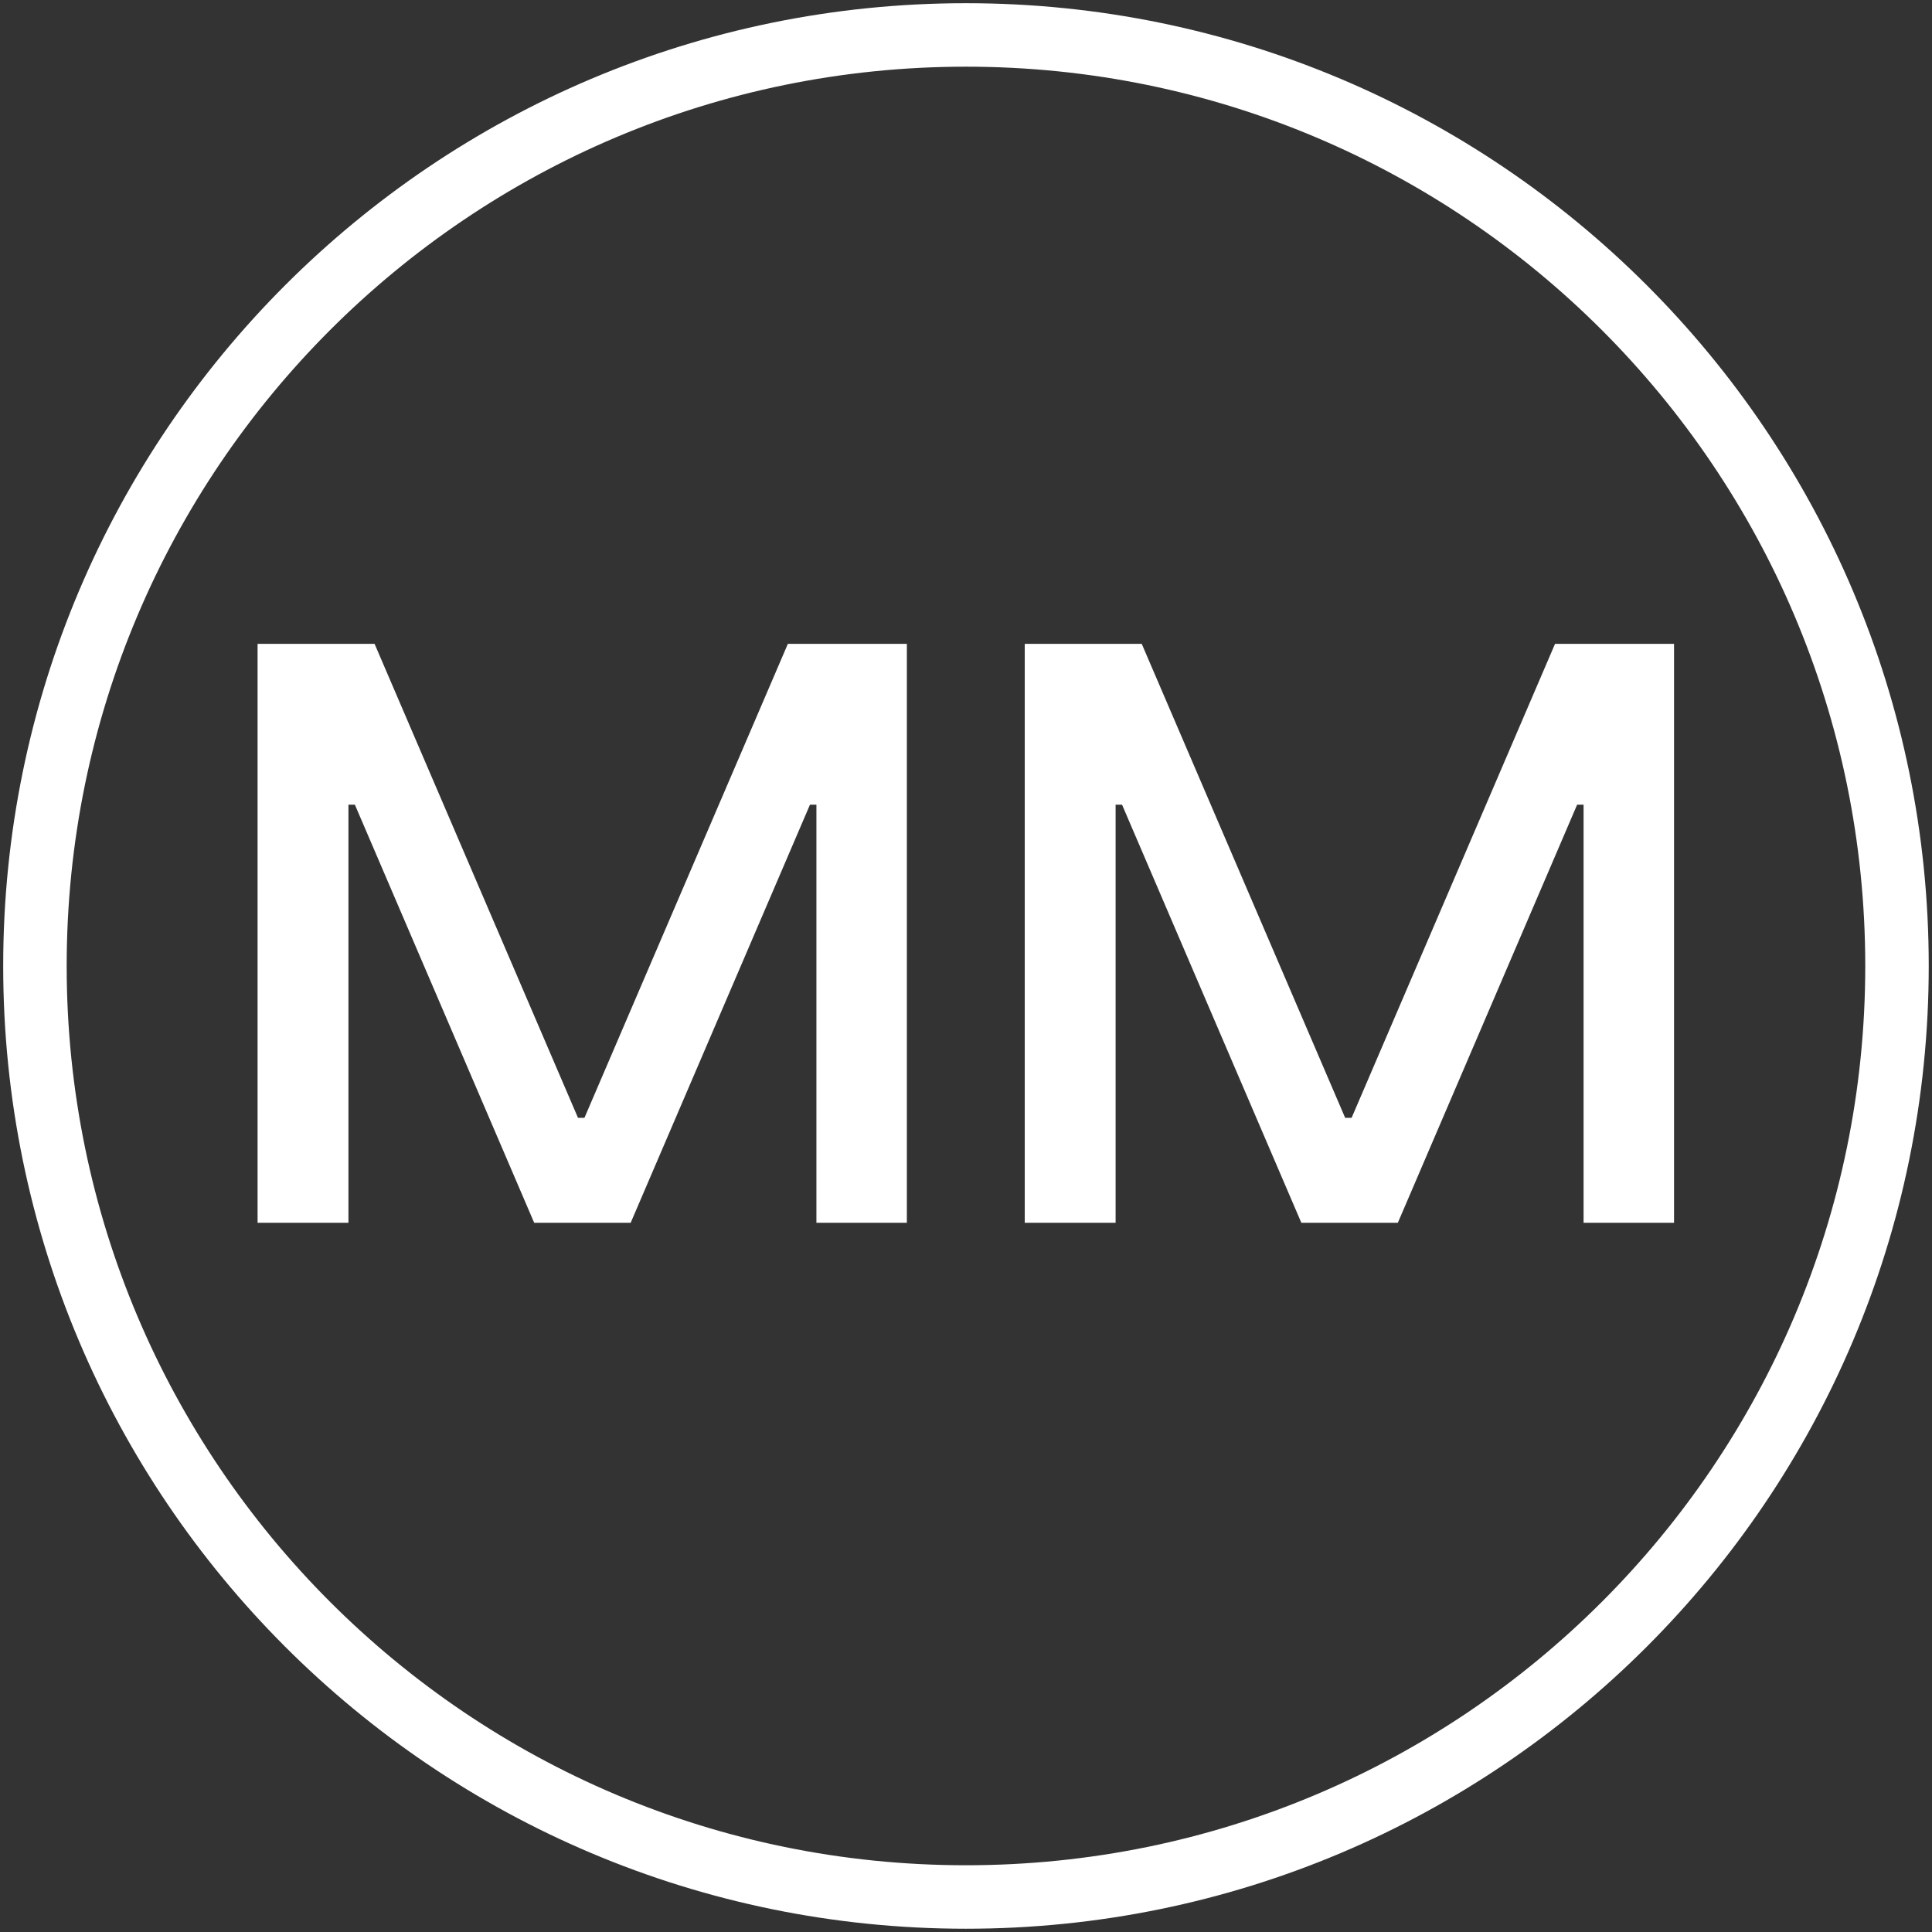
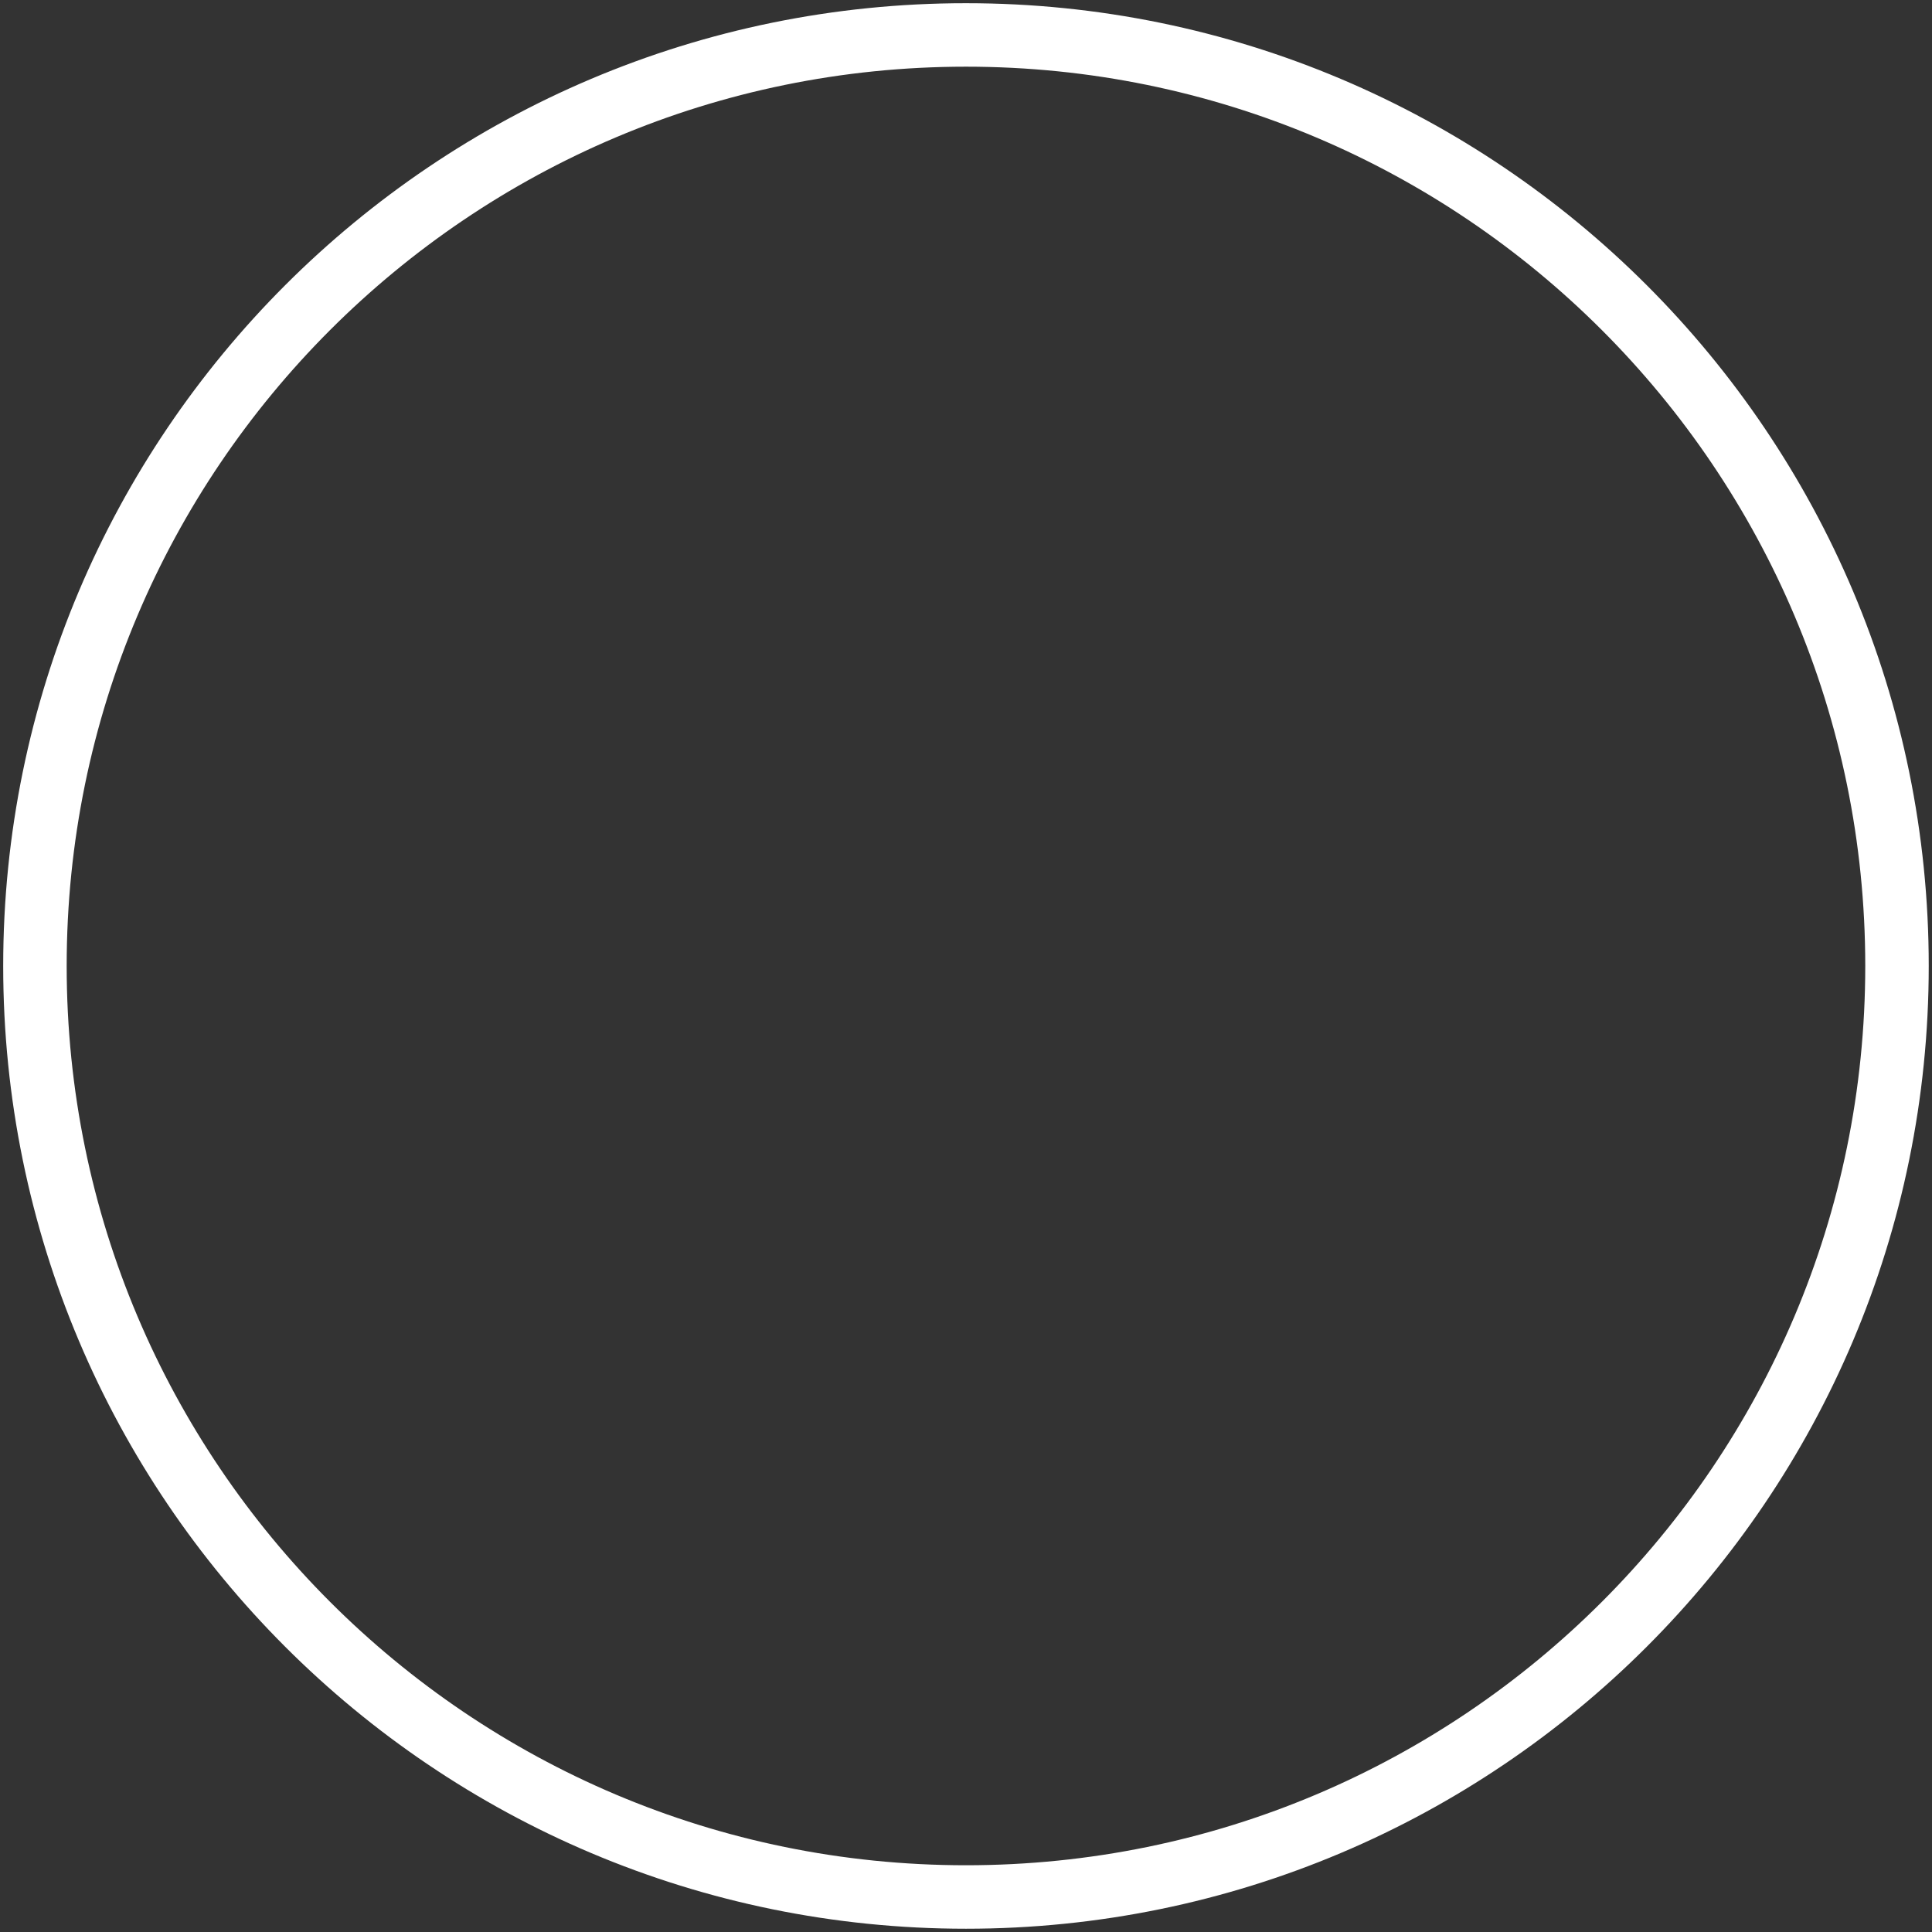
<svg xmlns="http://www.w3.org/2000/svg" width="553" height="553" viewBox="0 0 553 553" fill="none">
  <rect x="0" y="0" width="553" height="553" fill="#333333" stroke="none" />
  <path d="M276.491 542.98C129.312 542.98 10 423.669 10 276.49C10 129.312 129.312 10.001 276.491 10.001C423.669 10.001 542.981 129.312 542.981 276.49C542.981 423.669 423.669 542.98 276.491 542.98Z" stroke="white" stroke-width="18.17" stroke-miterlimit="10" />
-   <path d="M445.099 184.292L386.871 319.965H385.03L326.802 184.292H293.315V350H319.322V230.322H321.163L372.487 350H400.105L451.428 230.322H453.27V350H479.162V184.292H445.099ZM225.512 184.292L167.284 319.965H165.443L107.215 184.292H73.728V350H99.735V230.322H101.576L152.9 350H180.518L231.841 230.322H233.683V350H259.574V184.292H225.512Z" fill="white" />
</svg>